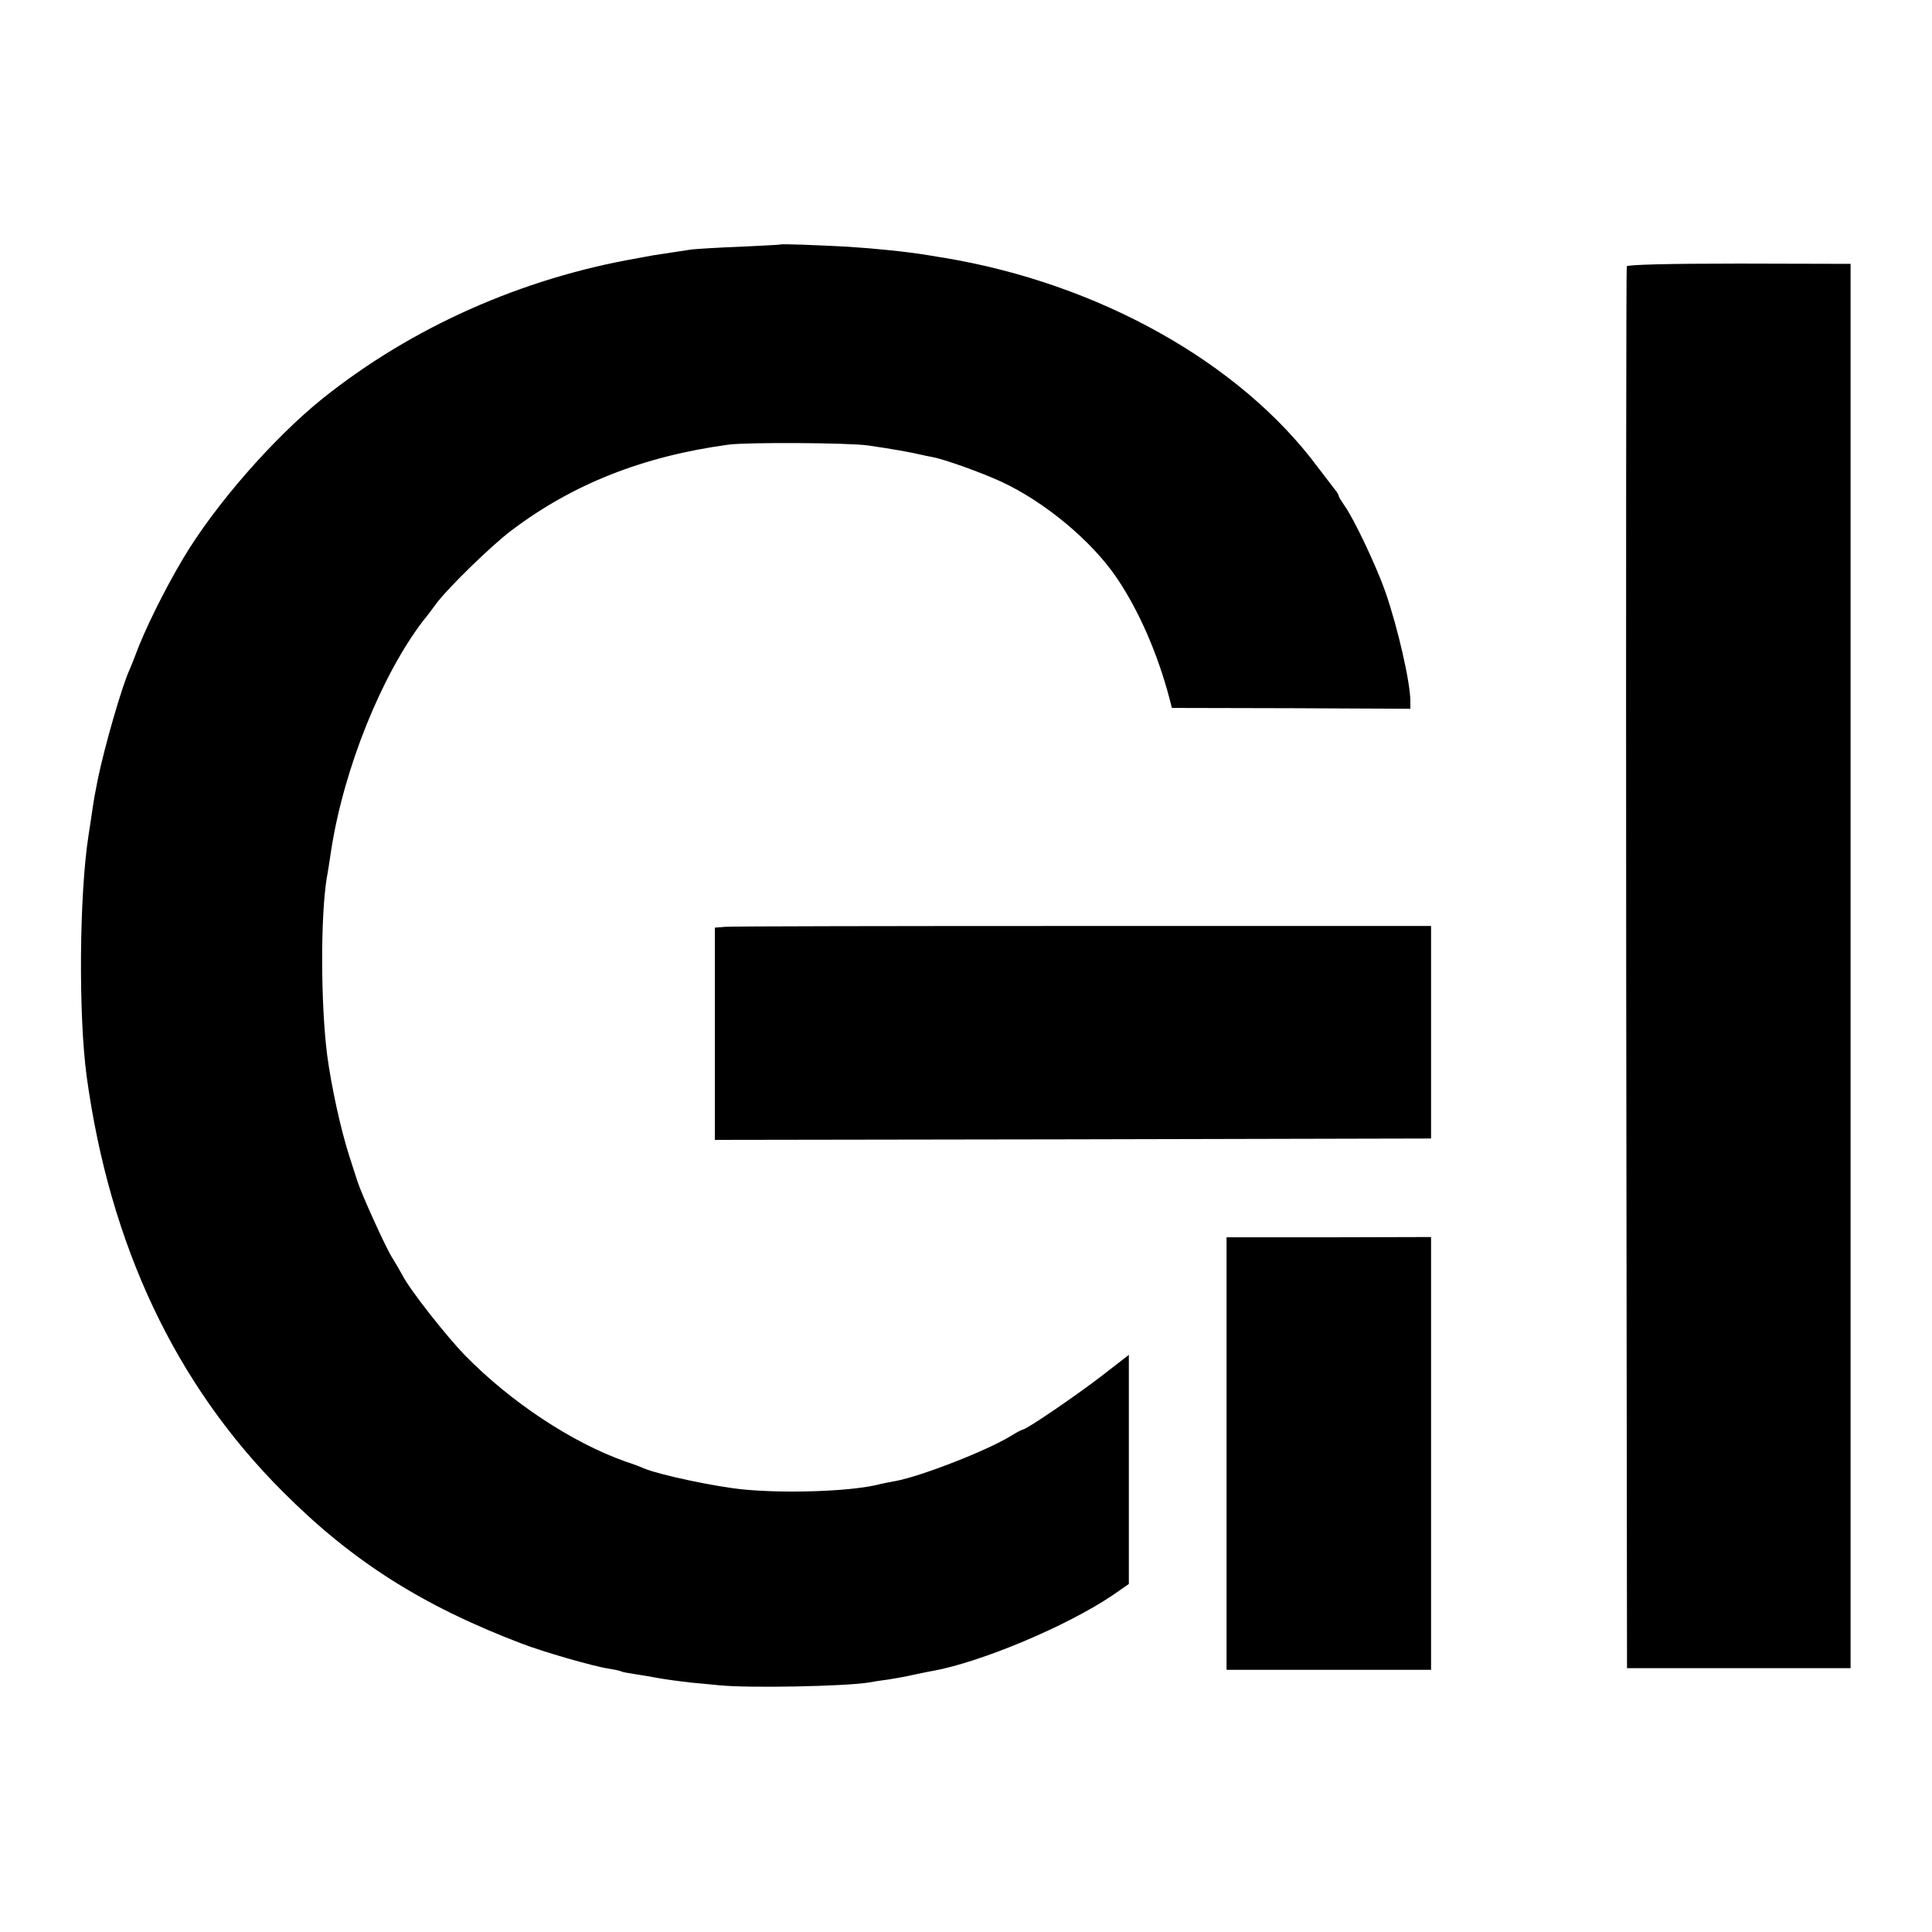
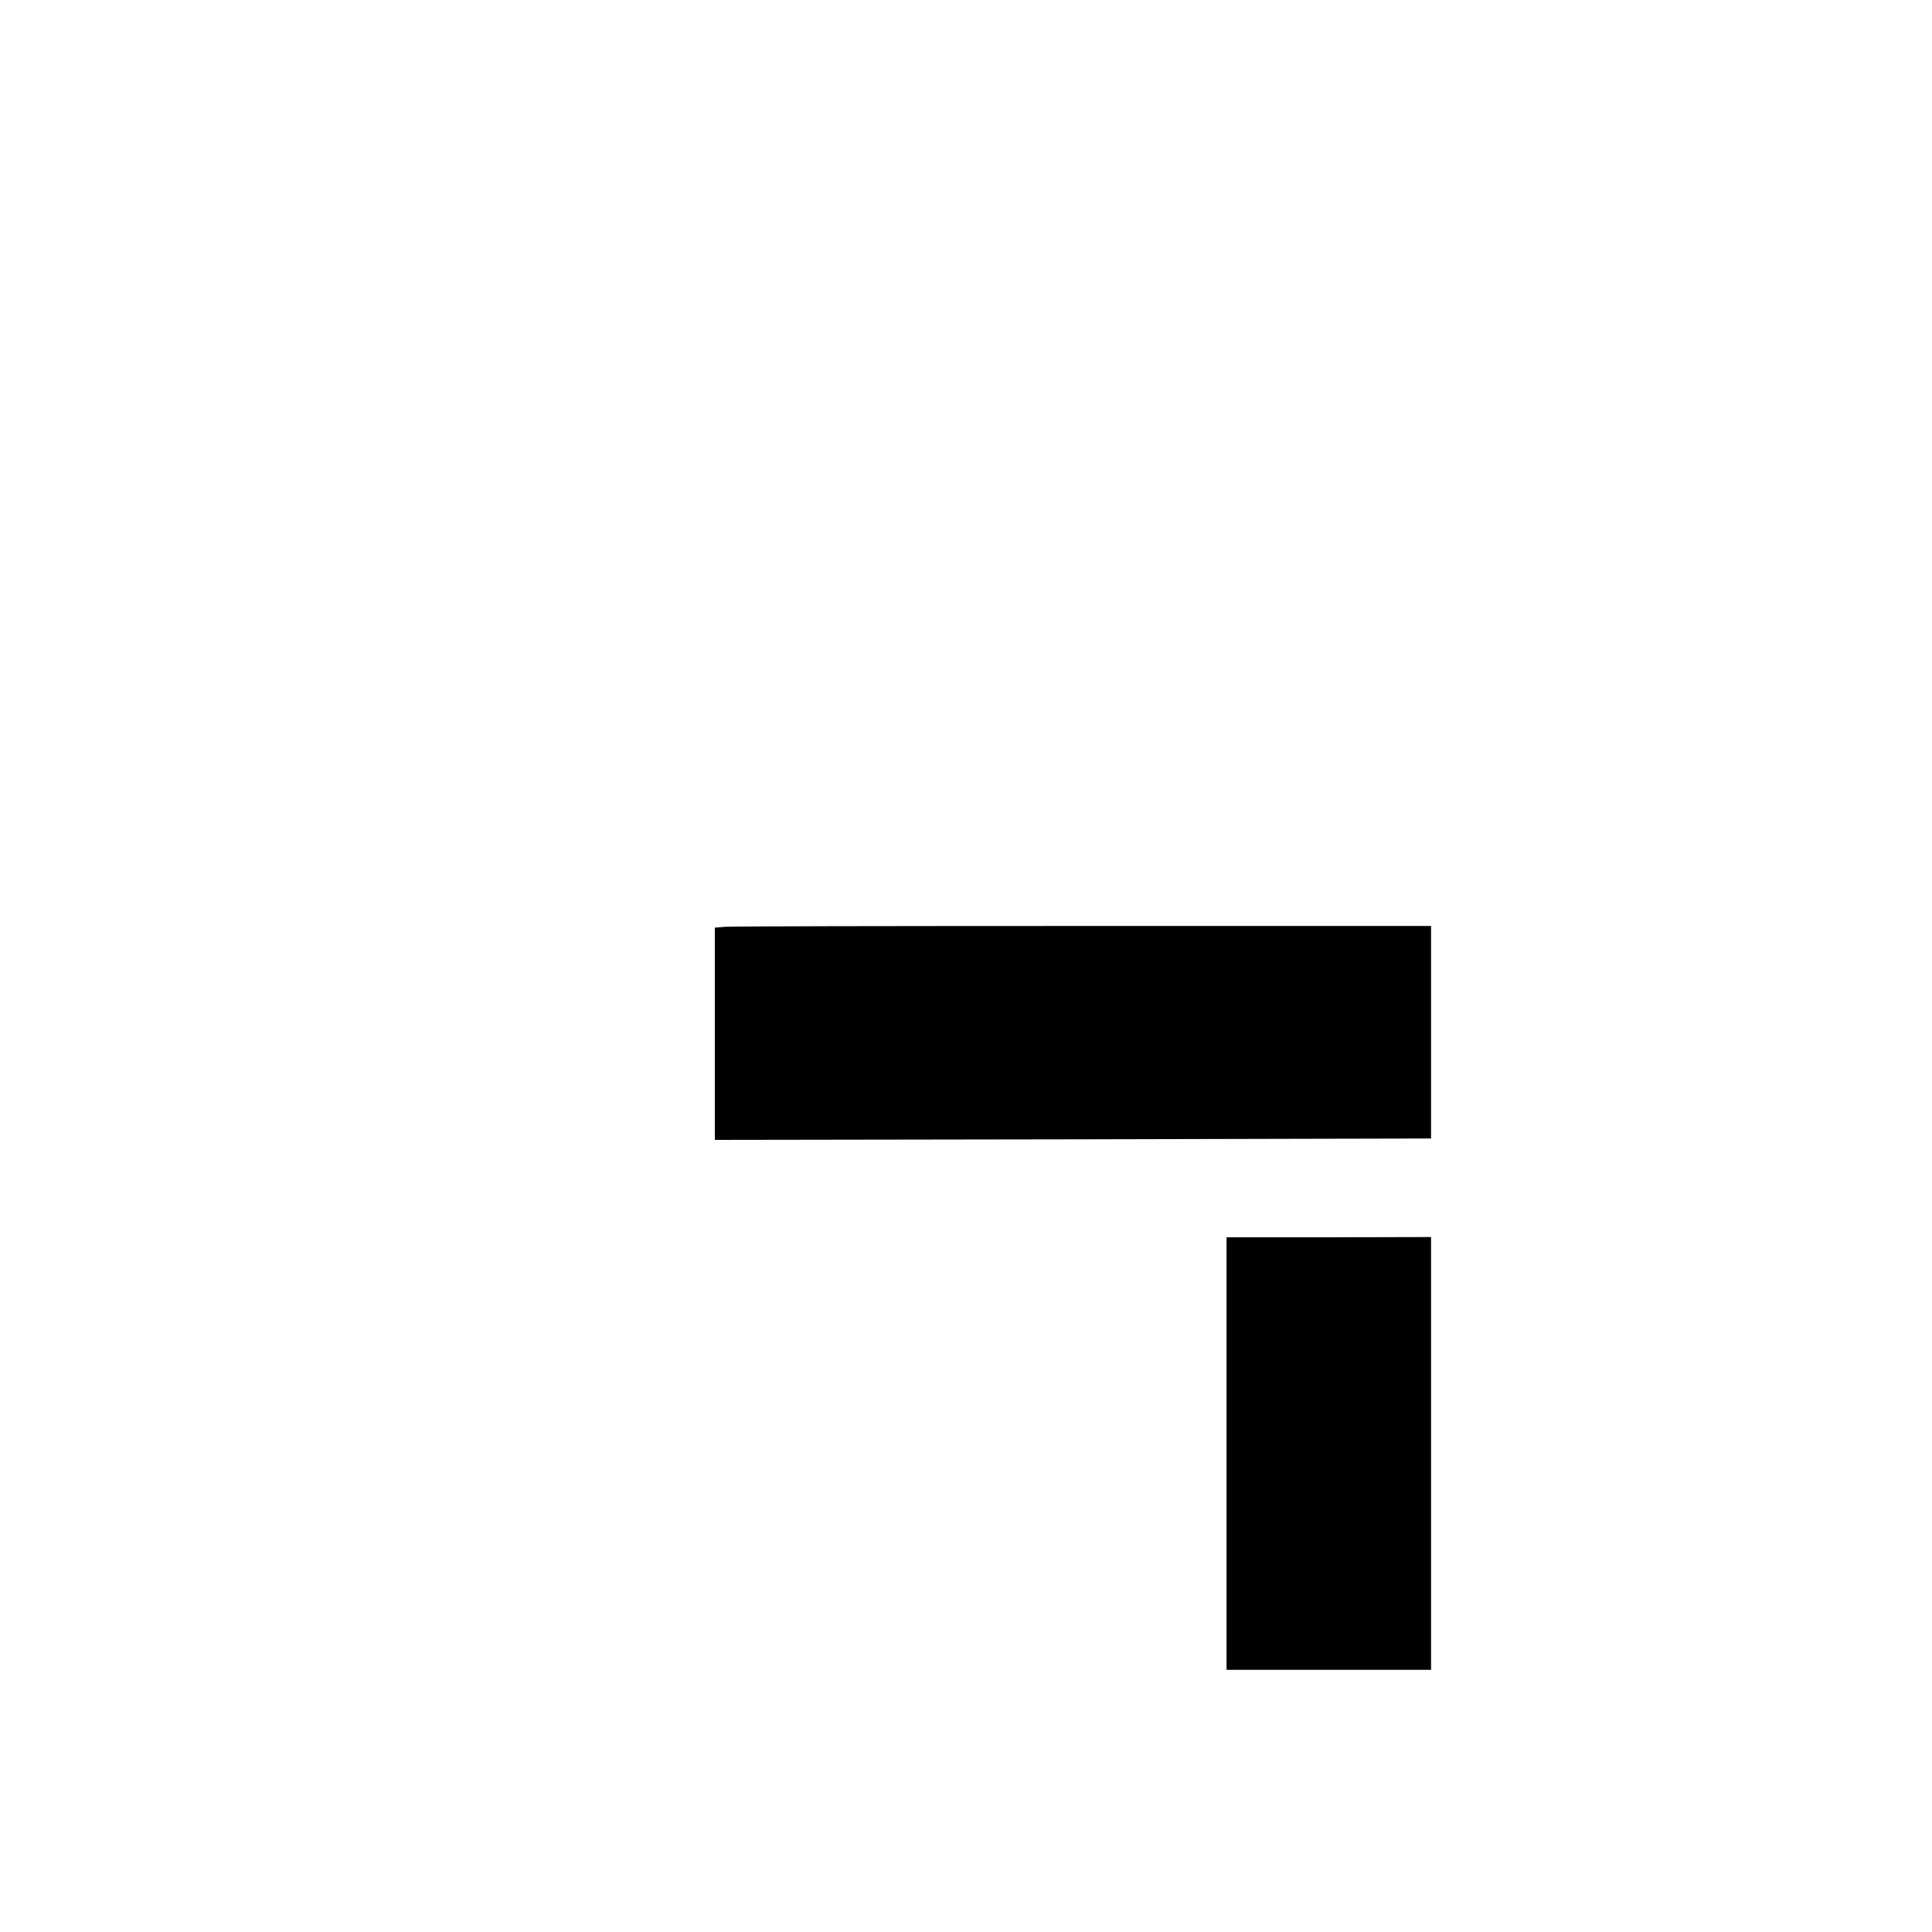
<svg xmlns="http://www.w3.org/2000/svg" version="1.0" width="933.333" height="933.333" viewBox="0 0 700 700">
-   <path d="M282.7 88.6c-.1.1-6.7.4-14.7.8-8 .3-15.8.8-17.5 1-5.3.8-11.1 1.7-13.8 2.1-1.5.3-3.9.7-5.4 1-42.3 7.3-82.1 25.1-114.3 50.8-17.8 14.3-38.9 38.4-50.5 57.8-7.1 11.9-14.3 26.6-17.5 35.4-.6 1.6-1.5 3.9-2 5-2.8 6-9.1 27.9-11.6 40-1.1 5.7-1.4 7.2-1.8 10-.2 1.6-.9 6.1-1.5 10-3.4 21.6-3.7 65.3-.7 87.5 8.4 61.2 32.2 111.7 71.1 150.5 25 25.1 50.5 41.3 86.5 55 7.8 3 25.8 8.2 31.6 9.1 2.1.3 4.2.8 4.5 1 .4.2 2.4.6 4.5.9 2.2.3 6.2 1 8.9 1.5 2.8.5 7.9 1.2 11.5 1.6 3.6.3 8.3.8 10.5 1 10.9 1.1 45.6.4 54.3-1 1.5-.3 4.7-.8 7.2-1.1 2.5-.4 6.5-1.1 9-1.7 2.5-.5 5.6-1.2 7-1.4 17.5-3.2 48.5-16.2 65.1-27.4l5.9-4.1v-83l-10.2 7.9c-9.4 7.2-27 19.2-28.3 19.2-.3 0-2.2 1-4.3 2.3-8.6 5.3-32.5 14.6-41.7 16.3-1.6.3-4.9.9-7.2 1.5-10.4 2.3-32.6 3-47.6 1.6-10.5-1-30.6-5.3-36.2-7.6-1.1-.5-4.2-1.7-7-2.6-19.4-6.9-41.4-21.5-57.9-38.3-7-7.2-20.1-23.9-22.7-29-.8-1.5-2.6-4.6-4.1-7-2.4-4-11-23-12.3-27.2-.1-.3-1.4-4.3-2.9-9-3.2-9.9-6.6-25.6-8.1-37-2.3-18.5-2.4-49.8-.1-64 .3-1.4 1-5.9 1.6-10 4.6-29.6 18.3-63.5 33.4-83.2 1.2-1.4 3.2-4.1 4.6-6 4.2-5.7 20.2-21.3 27.3-26.6 22.2-16.8 47.7-26.9 78.7-31.1 6.8-.9 43.6-.7 50.5.3 9 1.3 15 2.4 18.5 3.2 1.4.3 3.5.8 4.8 1 4.4.8 17.7 5.6 24.7 8.8 15.9 7.3 33.1 21.6 42.2 35.1 7.9 11.7 14.7 27.2 19 43.5l.9 3.5 43.2.1 43.2.2v-2.7c0-6.9-4.6-26.9-9.1-39.8-3.2-9.1-11.4-26.5-14.9-31.3-1.1-1.6-2-3.1-2-3.4 0-.3-.6-1.4-1.4-2.3-.8-1-3.6-4.7-6.2-8.1-28.1-37.8-79.3-66.5-135.4-75.8-1.4-.2-3.8-.6-5.5-.9-7.8-1.3-19.7-2.5-29.4-3.1-11.3-.6-24.1-1.1-24.4-.8zm306.7 7.9c-.2.5-.3 115.1-.2 254.5l.3 253.4h81V95.6l-40.4-.1c-26 0-40.5.4-40.7 1z" />
  <path d="M262.8 335.8l-3.8.3V413l129.7-.2 129.8-.3v-77h-126c-69.3 0-127.7.1-129.7.3zm181.6 190.8V605h74.1V448.2l-37.1.1h-37v78.3z" />
</svg>